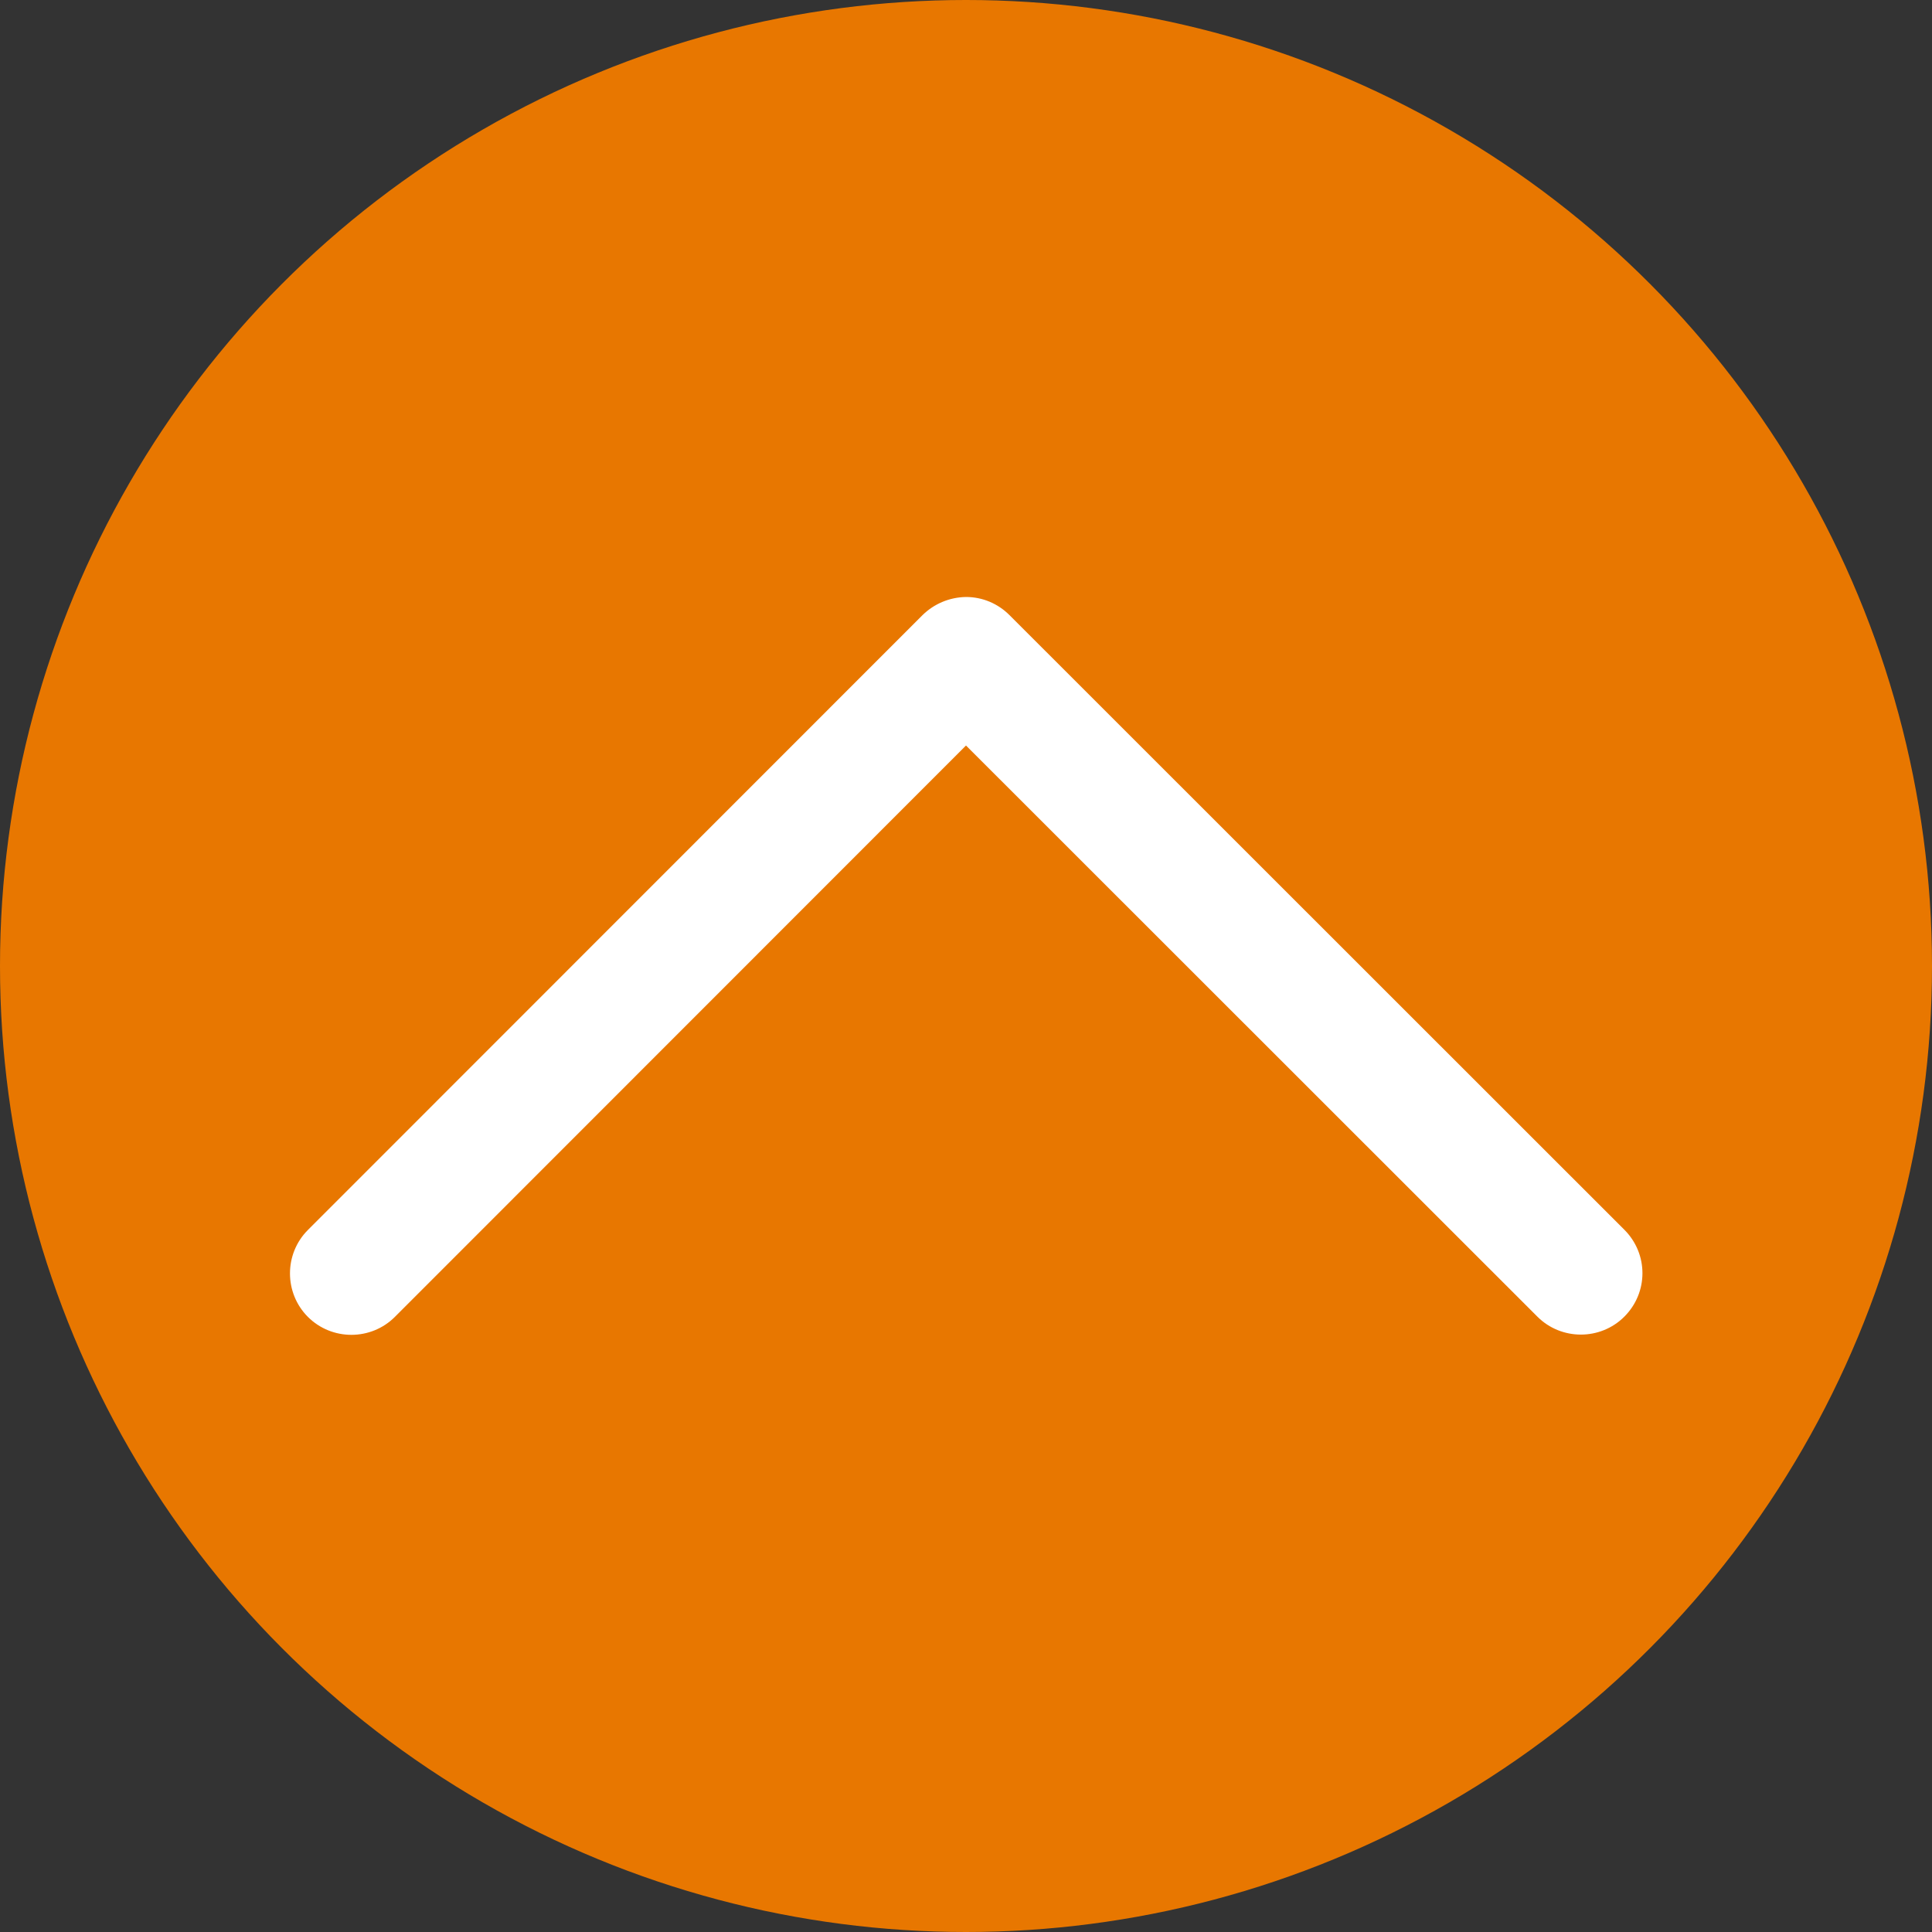
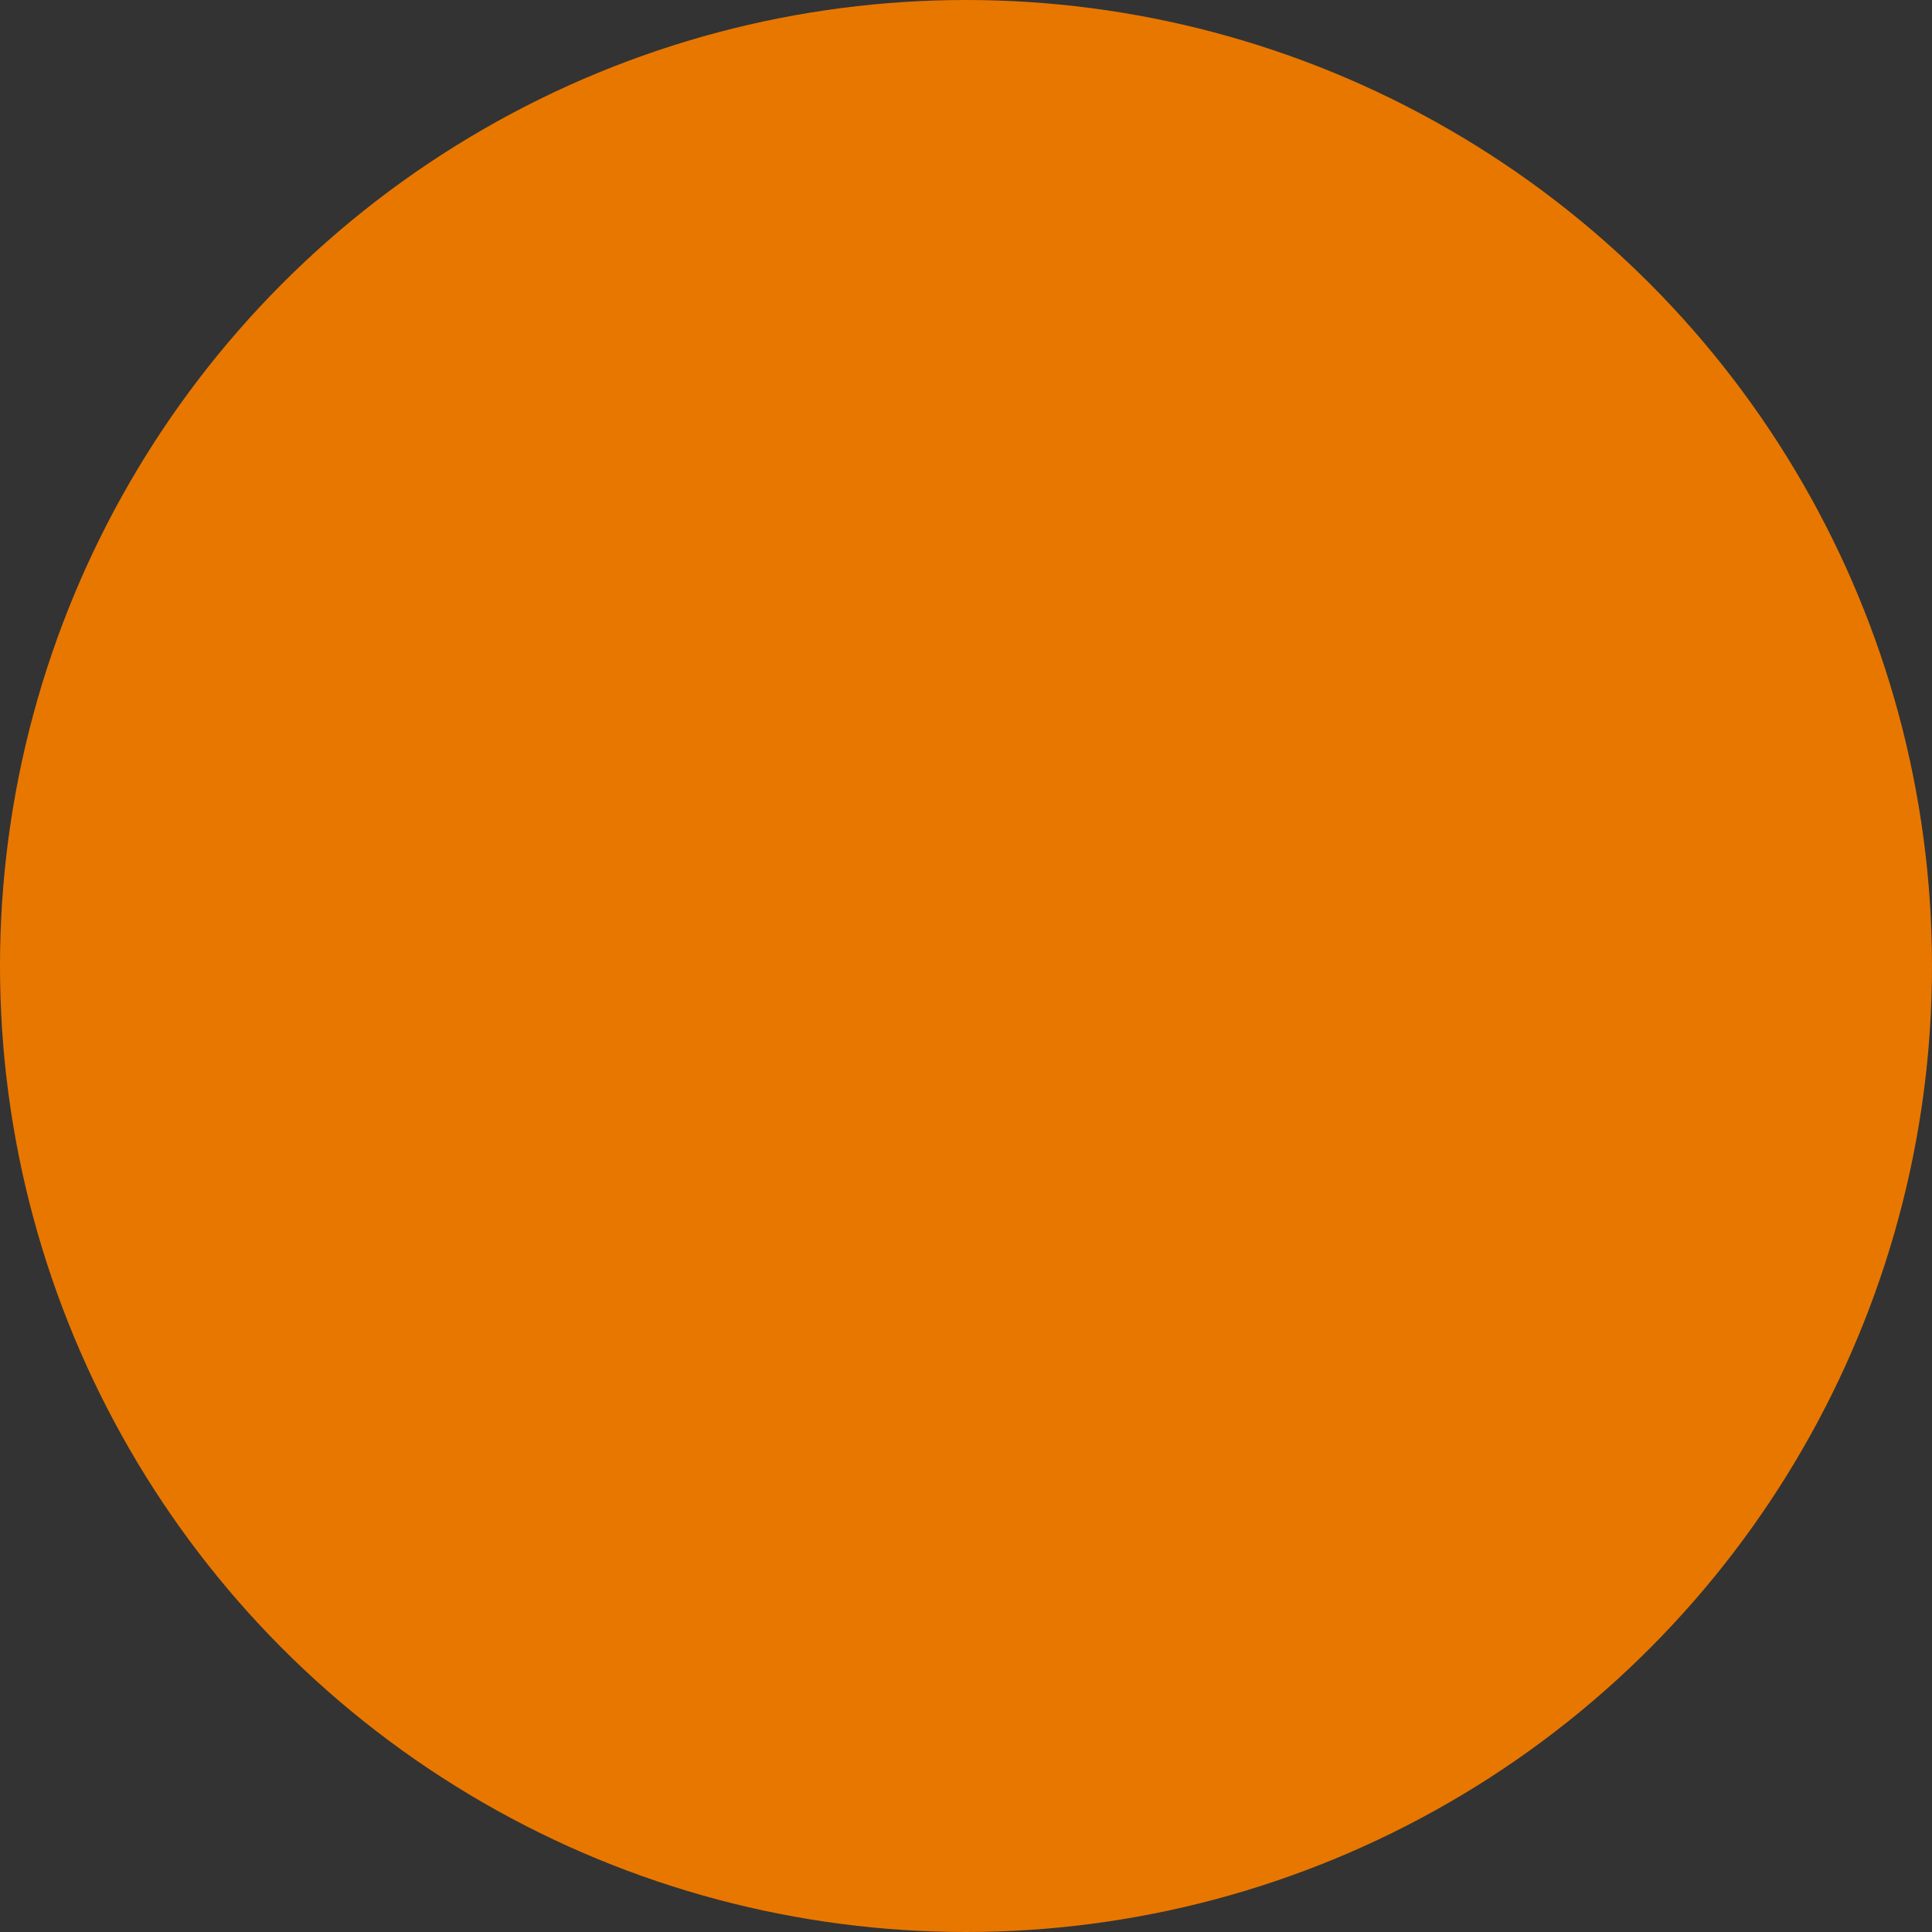
<svg xmlns="http://www.w3.org/2000/svg" version="1.1" id="Layer_1" x="0px" y="0px" viewBox="0 0 800 800" style="enable-background:new 0 0 800 800;" xml:space="preserve">
  <rect x="0" y="0" width="800" height="800" fill="#333333" stroke="none" />
  <style type="text/css">
	.st0{fill:#E87700;}
	.st1{fill:#FFFFFF;}
</style>
  <circle class="st0" cx="400" cy="400" r="400" />
-   <path id="XMLID_222_" class="st1" d="M382,254.7L127.5,509.3c-9.9,9.9-9.9,26.1,0,36c9.9,9.9,26.1,9.9,36,0L400,308.7l236.6,236.5  c9.9,9.9,26.1,9.9,36,0c5-5,7.5-11.5,7.5-18s-2.5-13-7.5-18L418,254.7c-4.8-4.8-11.2-7.5-18-7.5C393.2,247.3,386.8,250,382,254.7z" />
</svg>